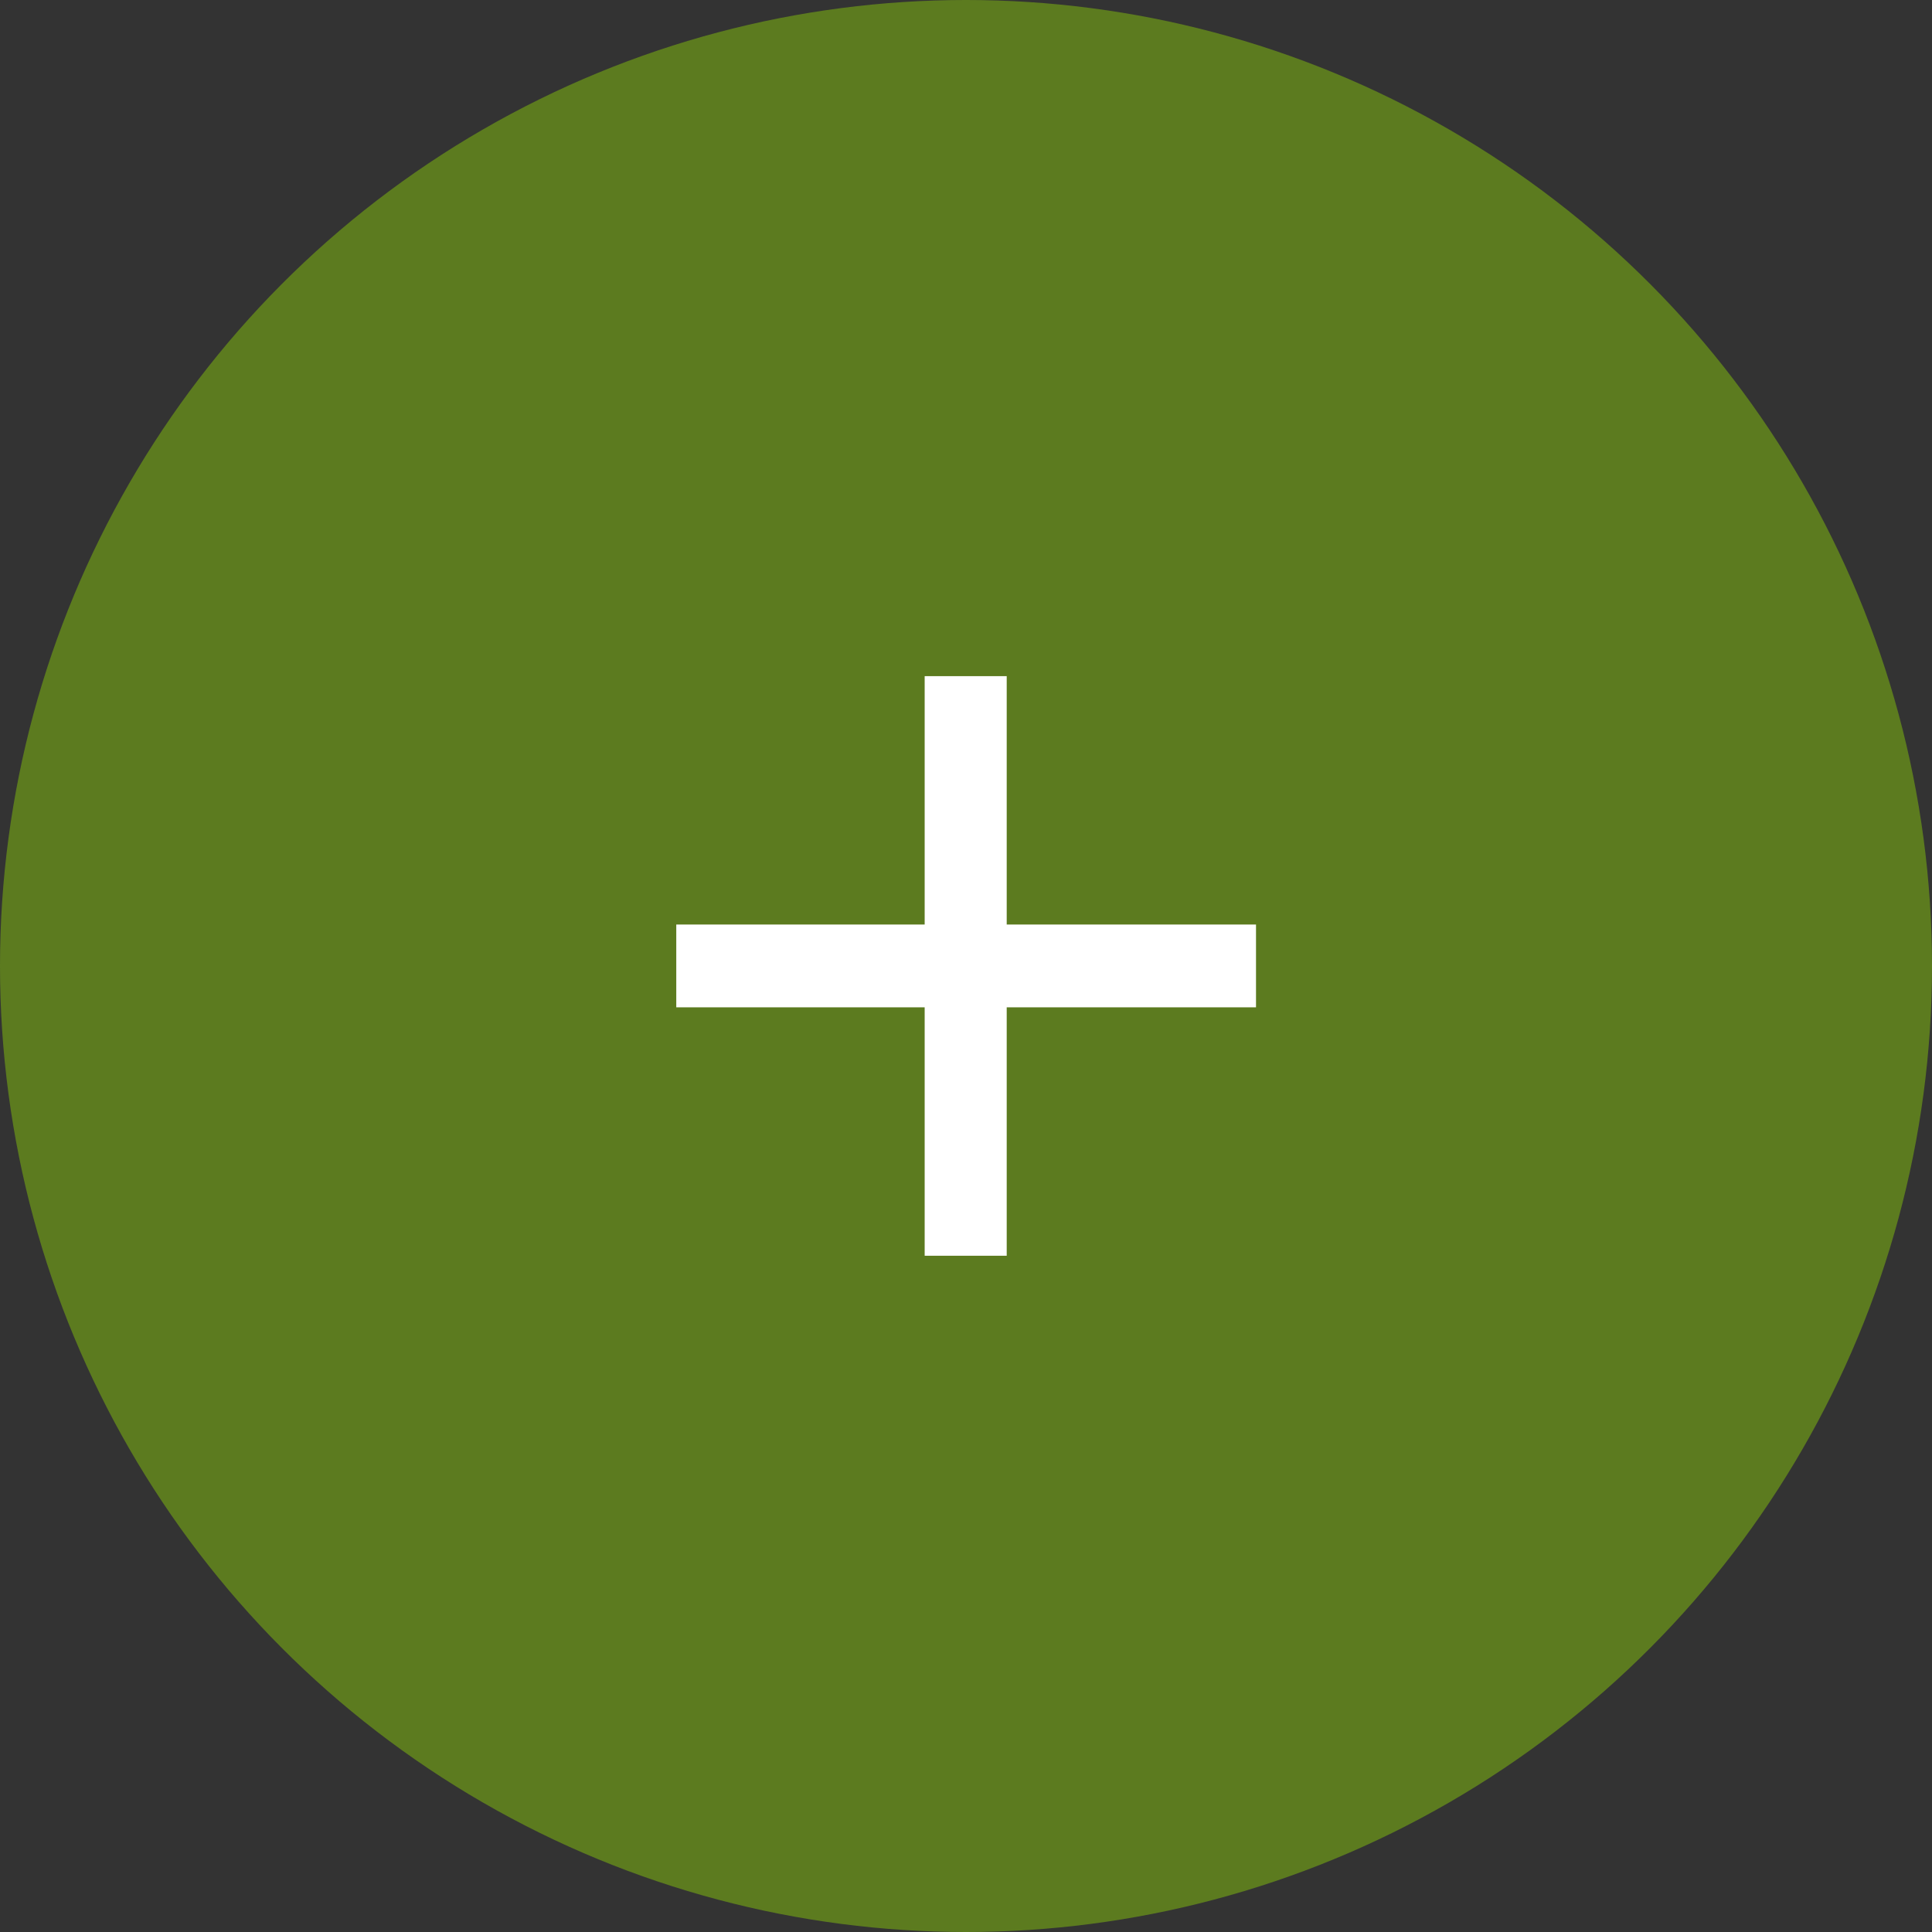
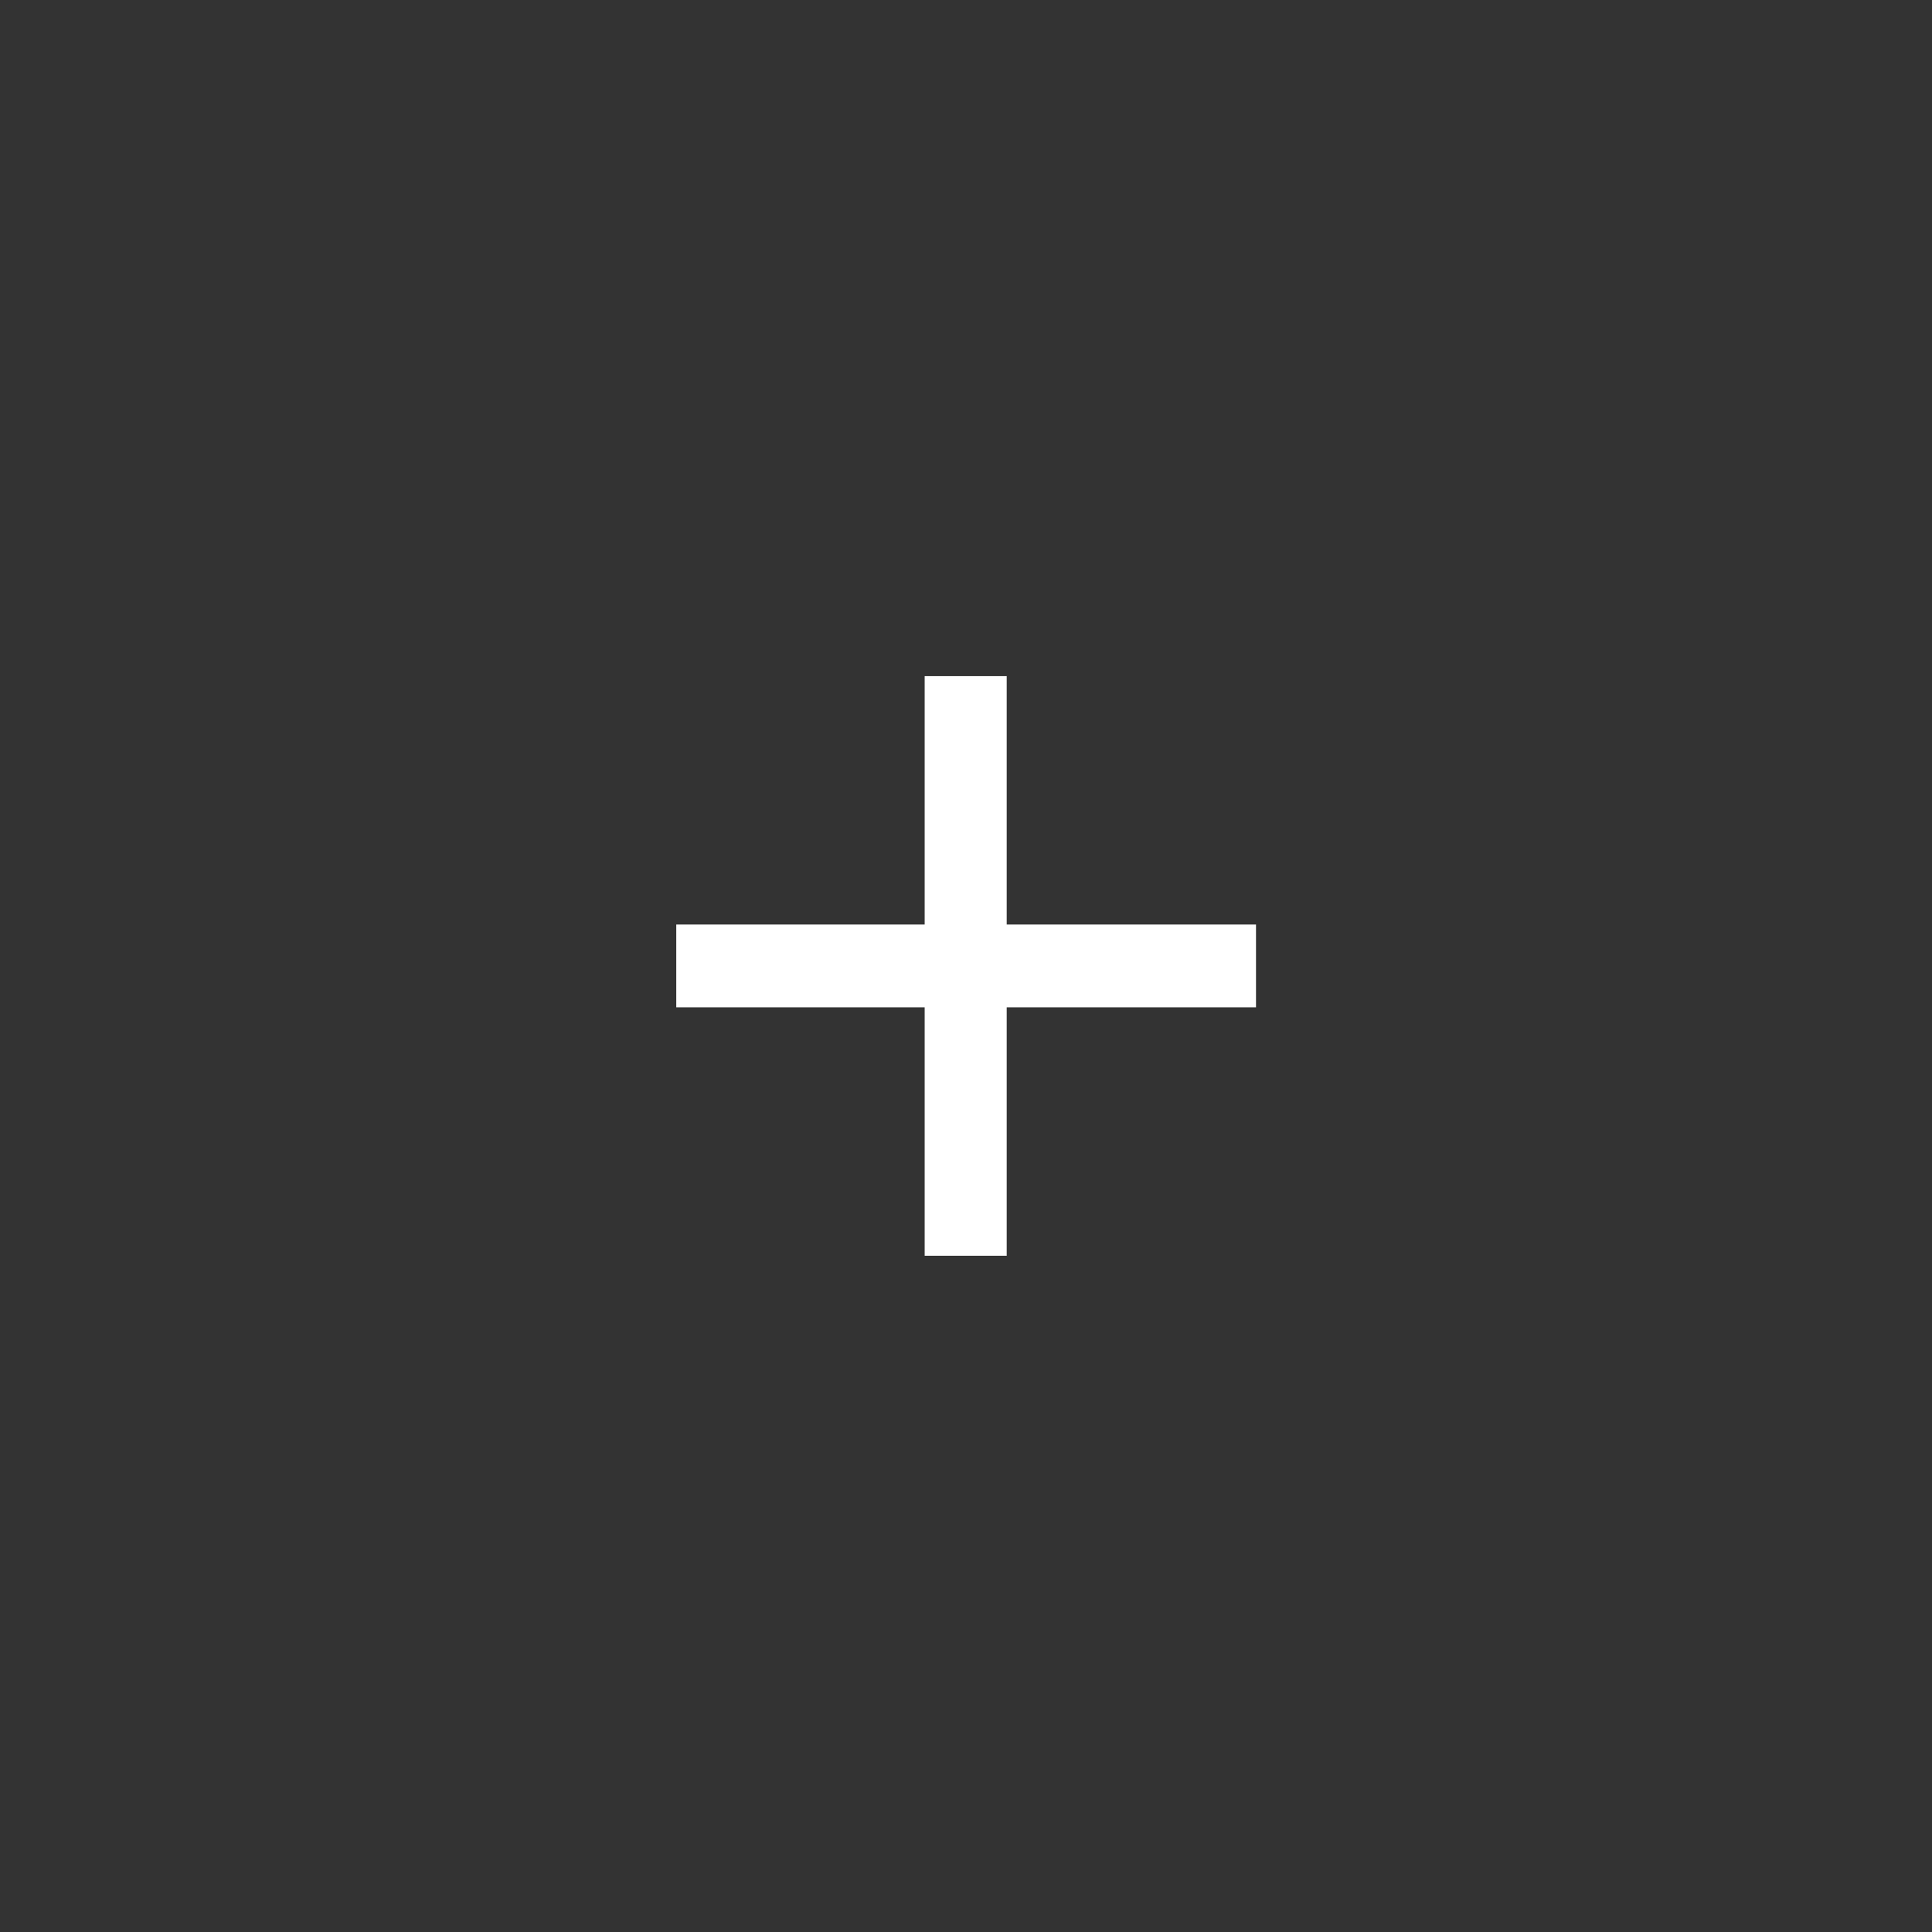
<svg xmlns="http://www.w3.org/2000/svg" width="28" height="28" viewBox="0 0 28 28">
  <rect x="0" y="0" width="28" height="28" fill="#333333" stroke="none" />
  <g id="Groupe_2766" data-name="Groupe 2766" transform="translate(-509 -489)">
-     <circle id="Ellipse_620" data-name="Ellipse 620" cx="14" cy="14" r="14" transform="translate(509 489)" fill="#5c7b1f" />
    <path id="Tracé_3819" data-name="Tracé 3819" d="M9.991-2.493H6.378v3.6H5.189v-3.6h-3.6v-1.2h3.6v-3.6H6.378v3.6H9.991Z" transform="translate(517.212 506.092)" fill="#fff" />
  </g>
</svg>